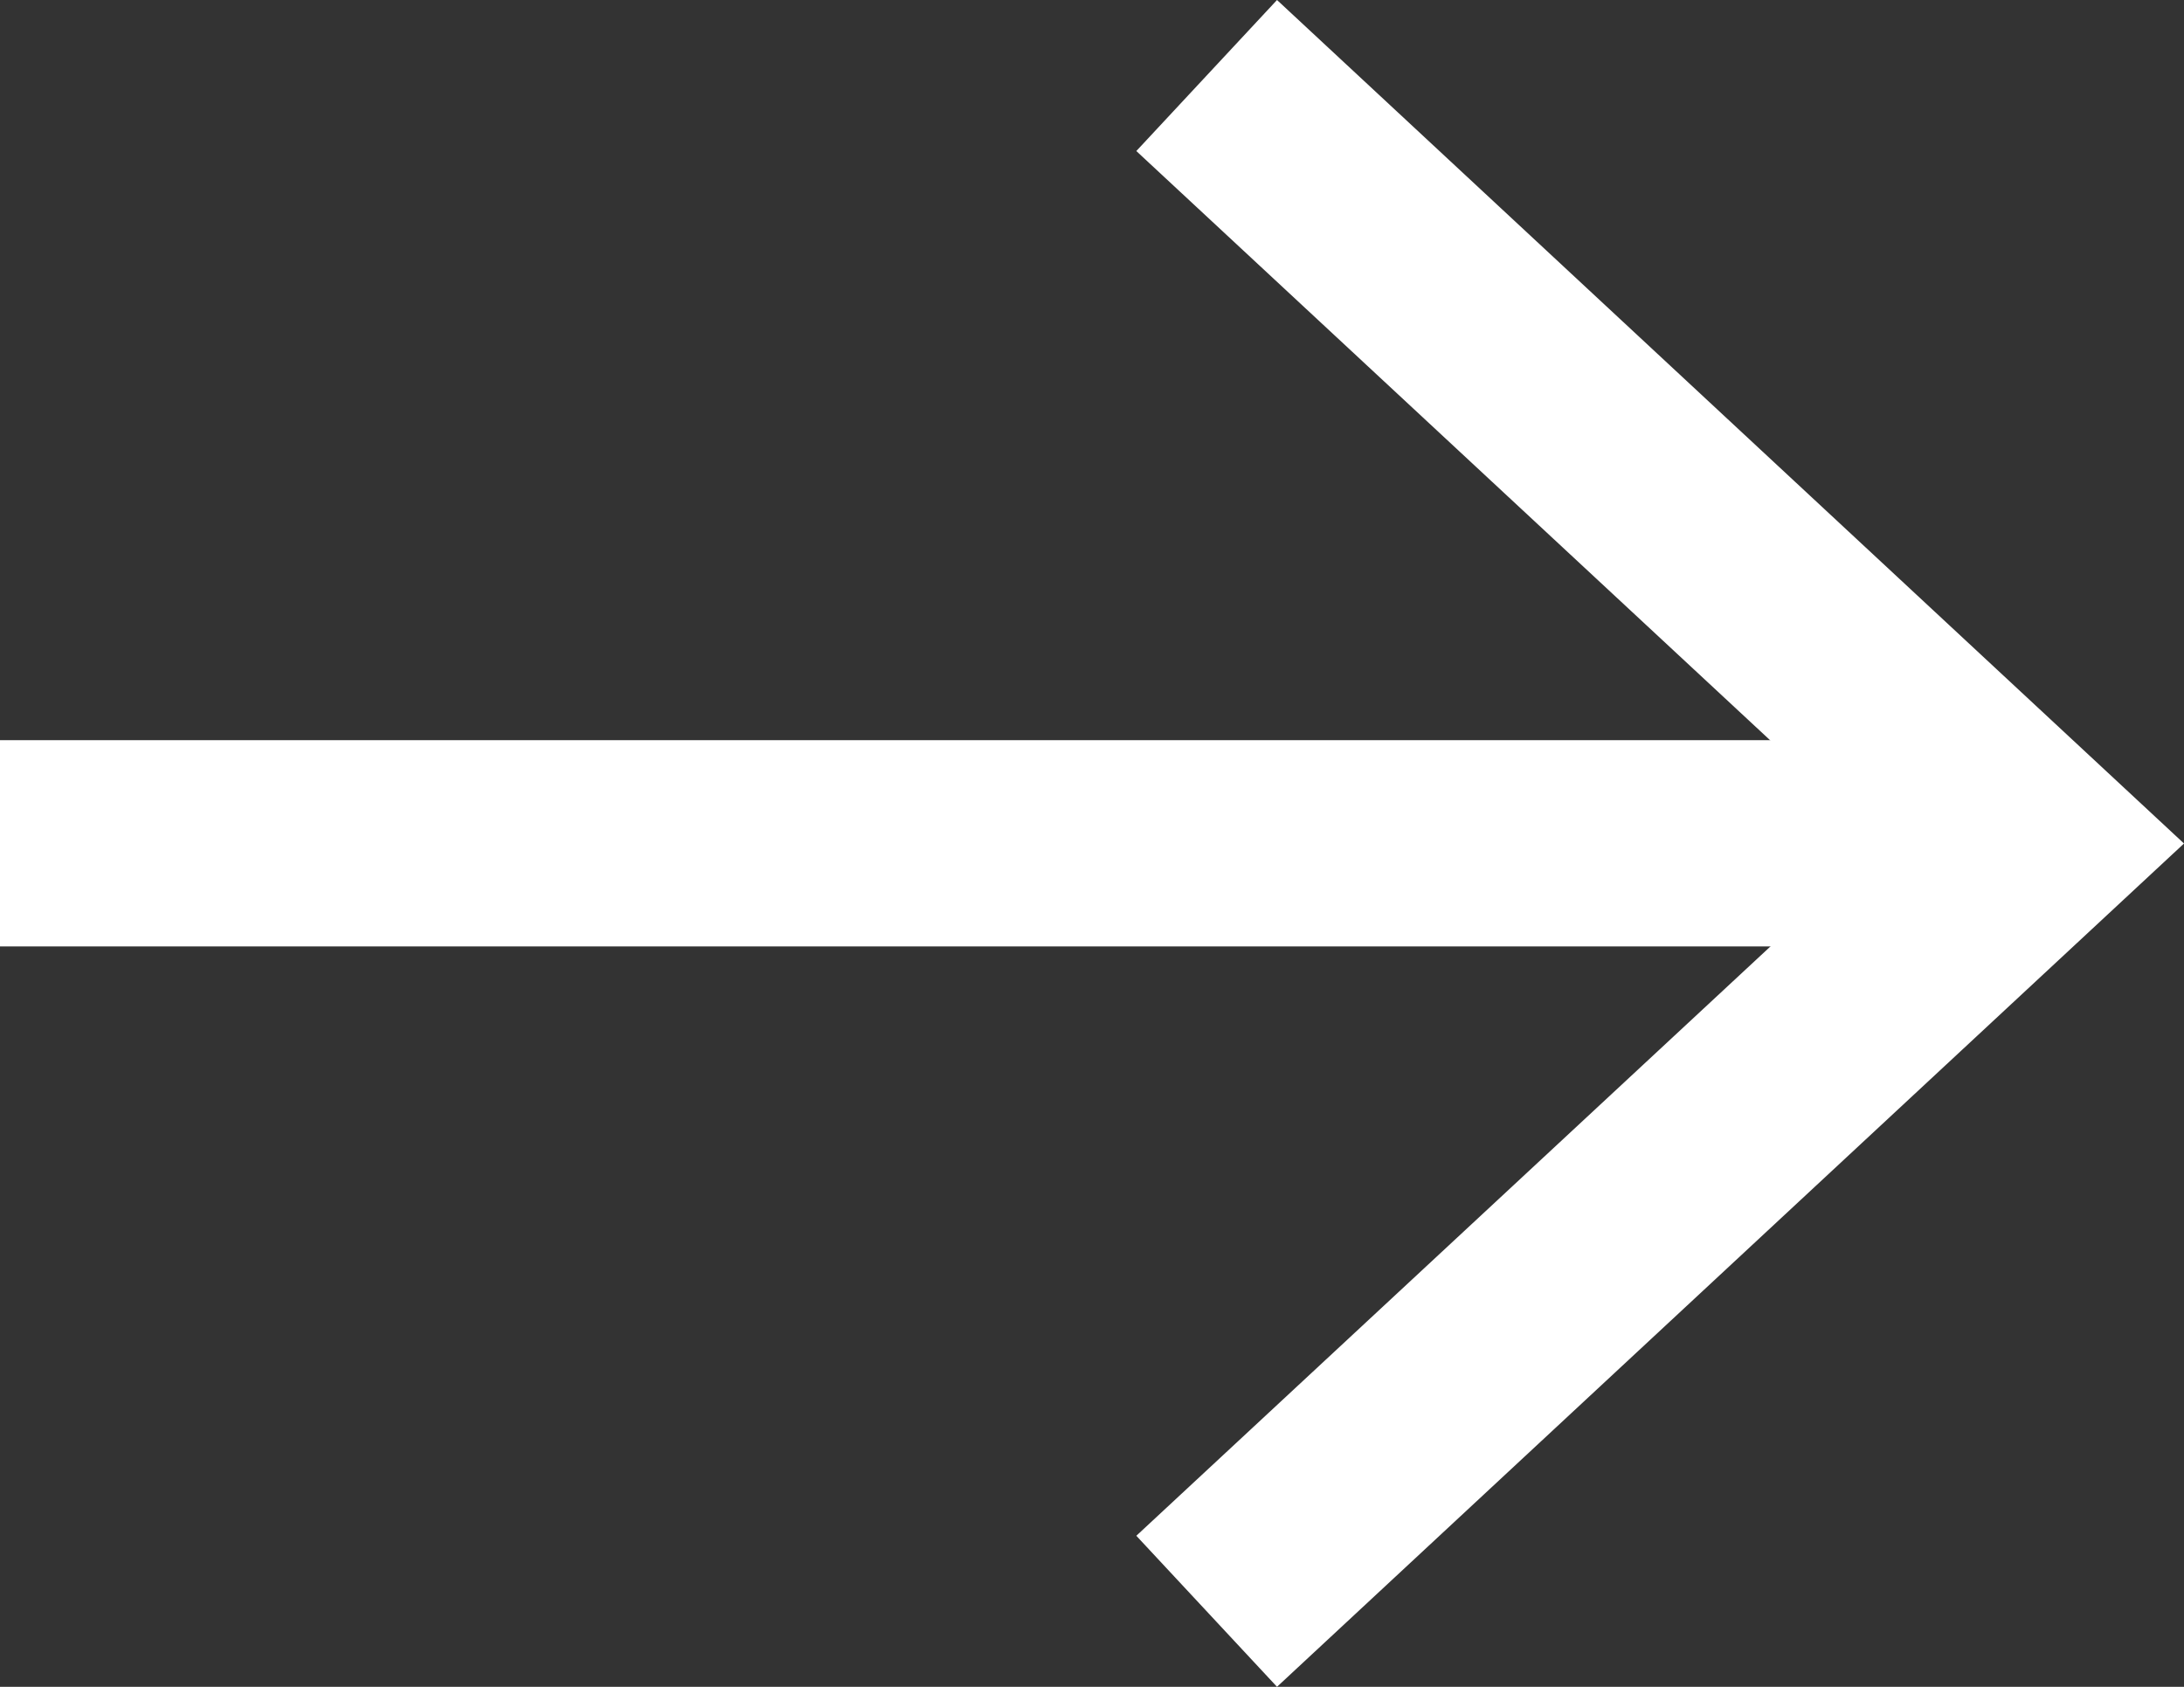
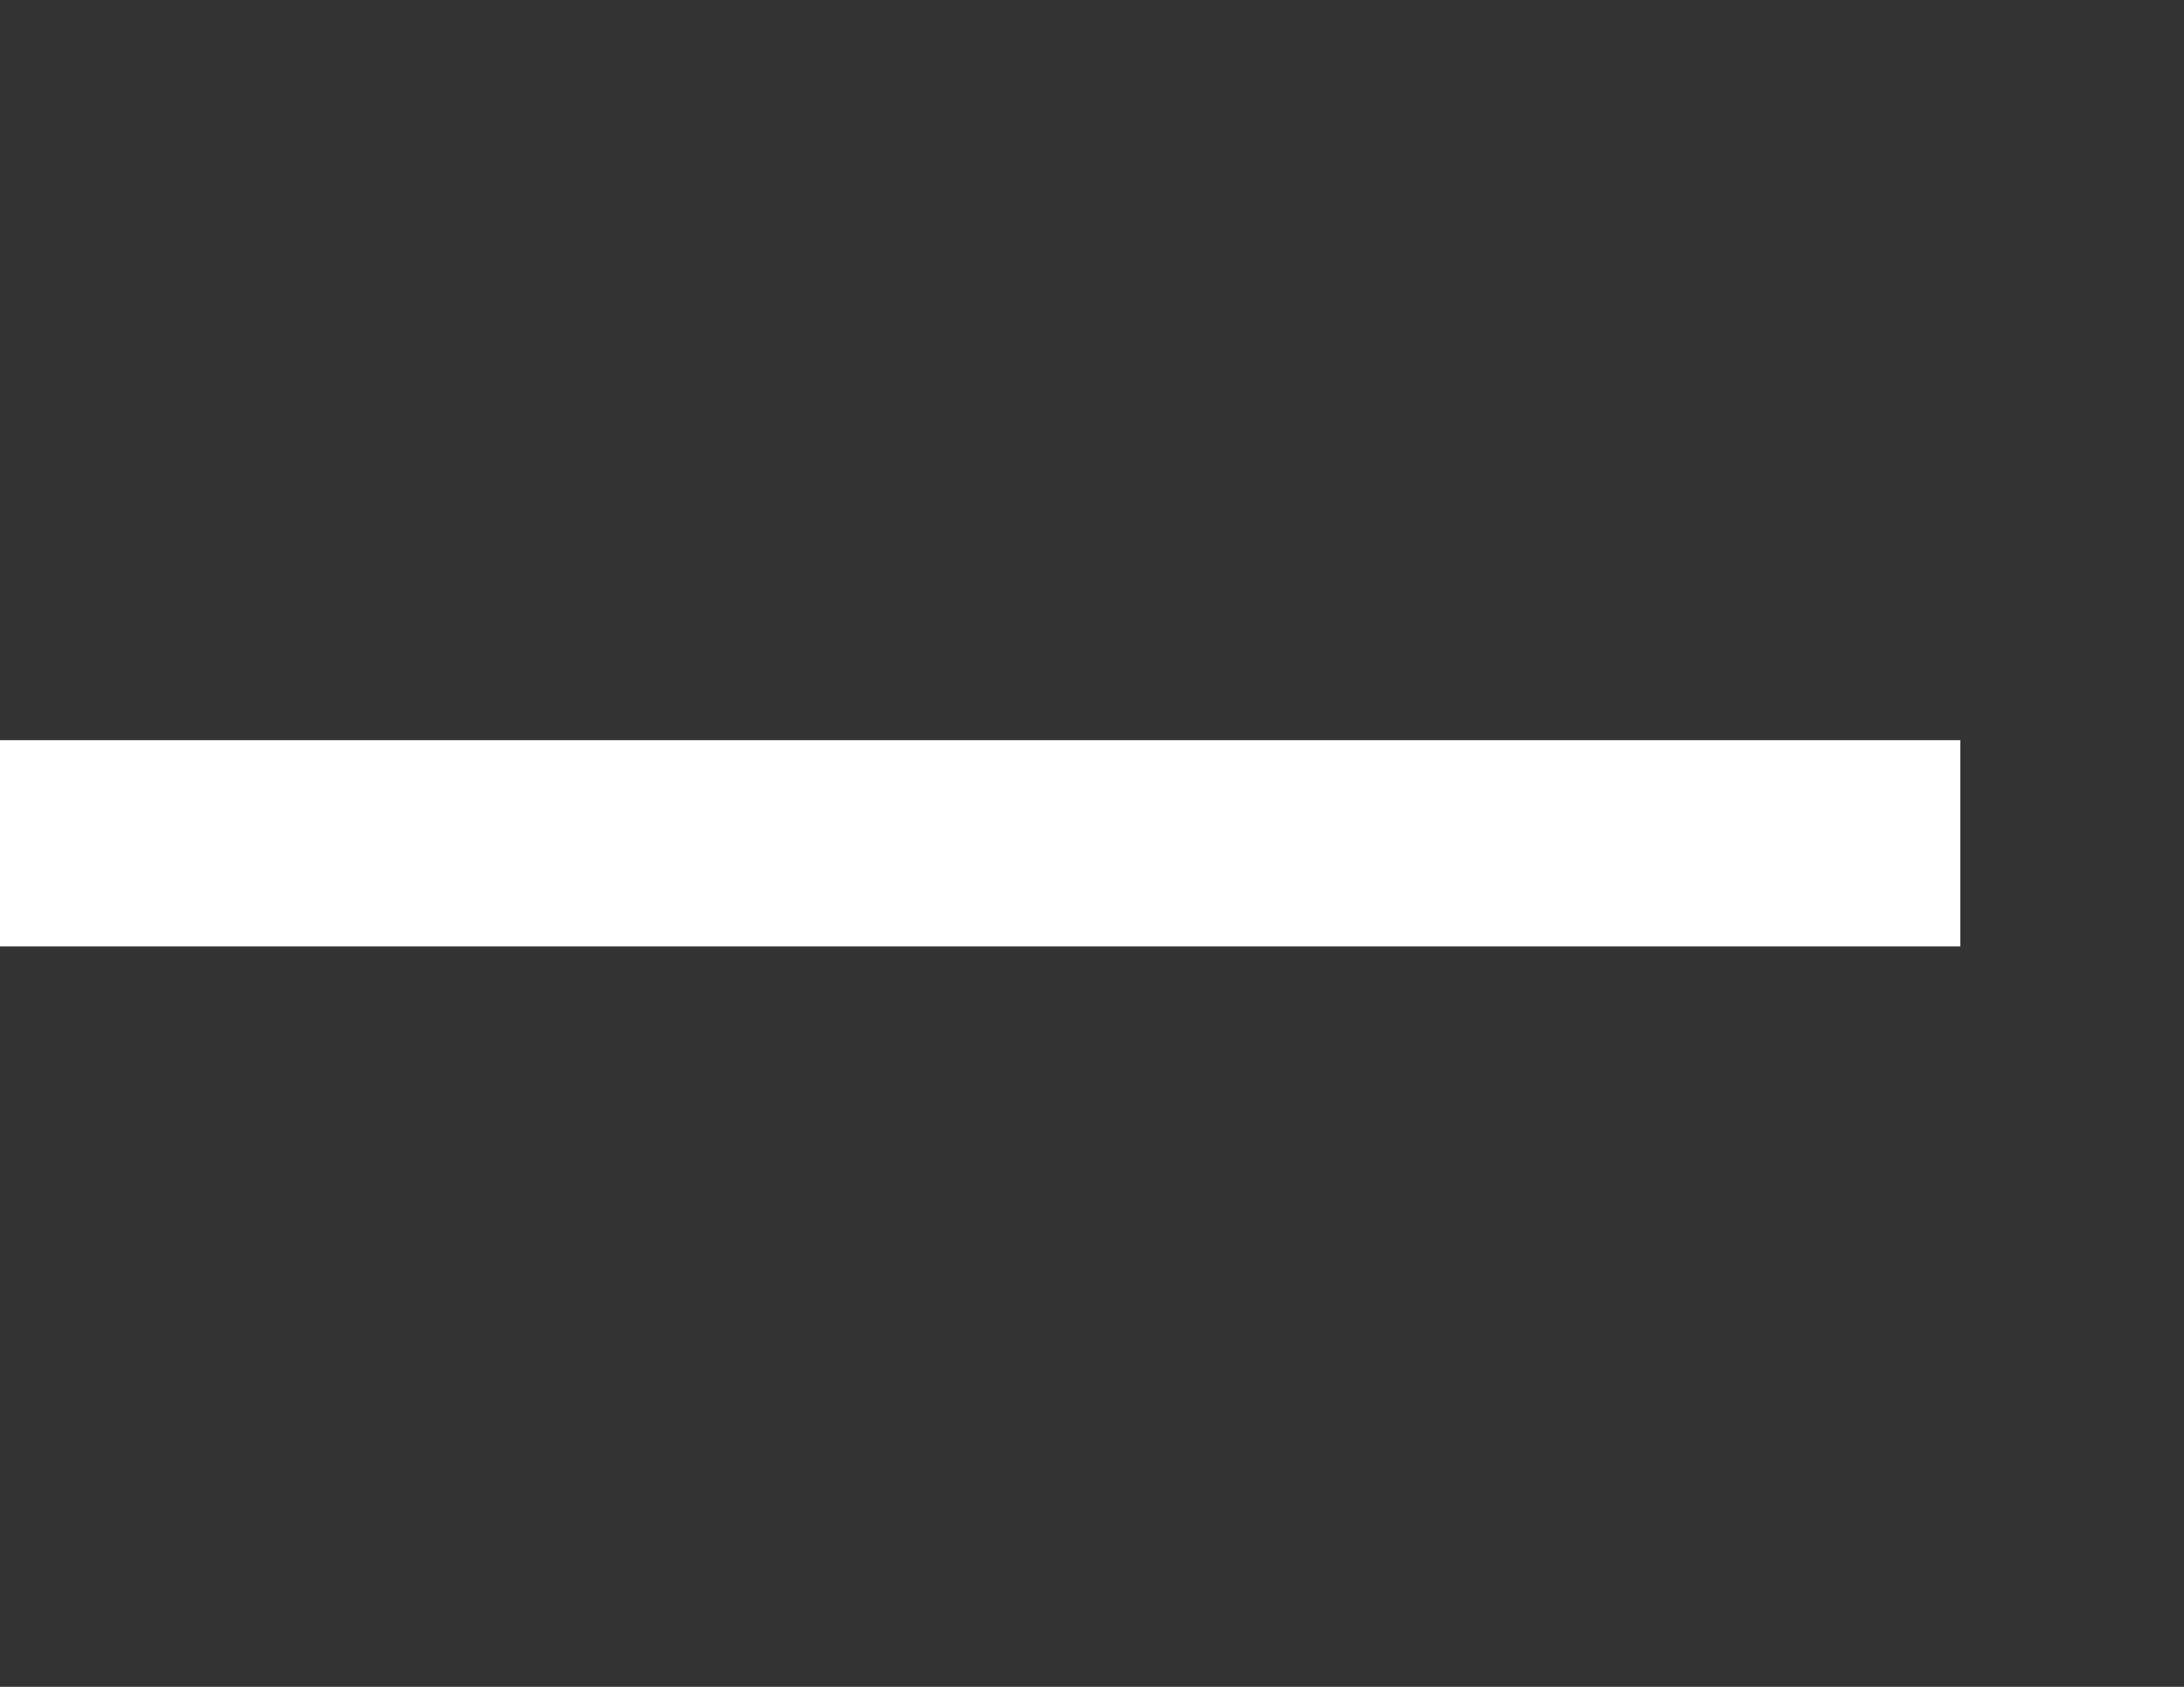
<svg xmlns="http://www.w3.org/2000/svg" id="uuid-1c3a7b36-88f8-4b9b-ab1b-a4cae4eaa548" viewBox="0 0 63.539 49.072">
  <rect x="0" y="0" width="63.539" height="49.072" fill="#333333" stroke="none" />
  <defs>
    <style>.uuid-ec122a02-a7d5-4971-bd44-dd86aa920a81{fill:none;stroke:#fff;stroke-miterlimit:10;stroke-width:6px;}.uuid-ee90f1bc-380a-4ed7-a84d-ceb920074a8b{fill:#fff;}</style>
  </defs>
  <g id="uuid-97c65078-bad3-4ca9-be9d-2ce9c43a0176">
    <line class="uuid-ec122a02-a7d5-4971-bd44-dd86aa920a81" x1="0" y1="24.533" x2="57.032" y2="24.533" />
-     <polygon class="uuid-ee90f1bc-380a-4ed7-a84d-ceb920074a8b" points="37.152 49.072 33.059 44.678 54.73 24.539 33.059 4.394 37.152 0 63.539 24.539 37.152 49.072" />
  </g>
</svg>